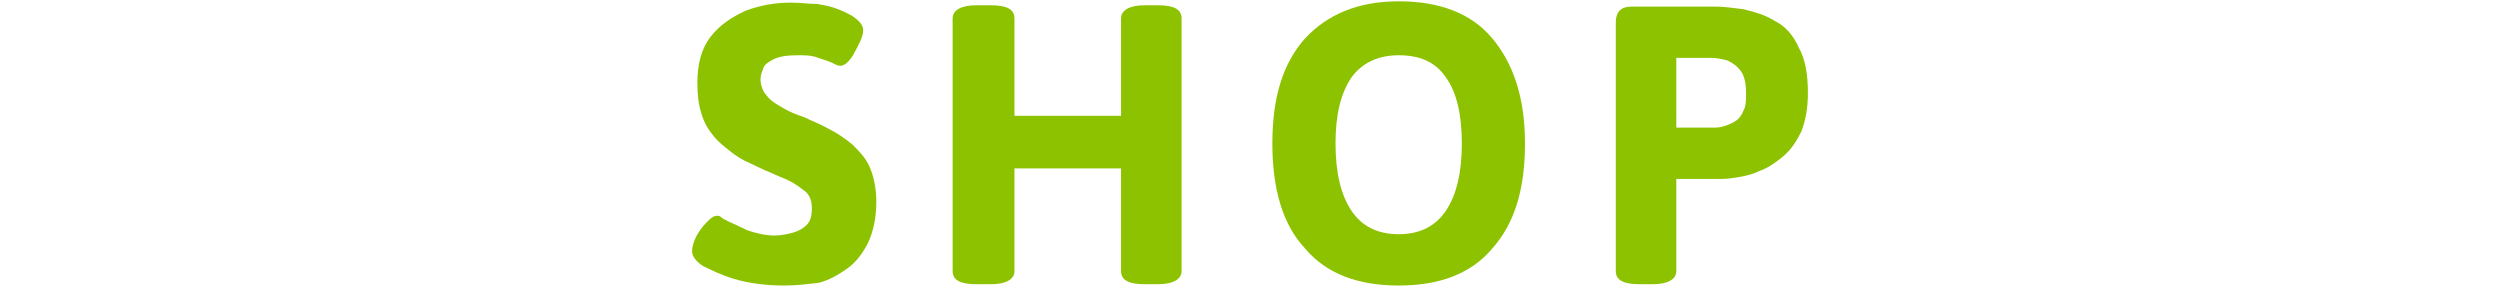
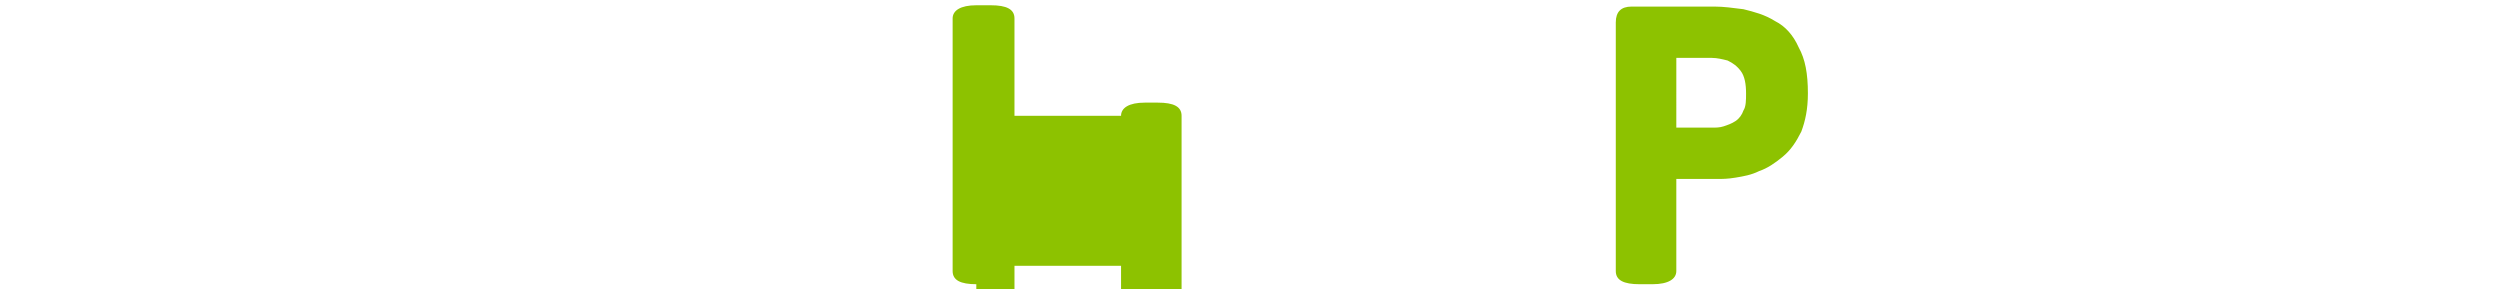
<svg xmlns="http://www.w3.org/2000/svg" version="1.1" id="レイヤー_1" x="0px" y="0px" viewBox="0 0 190 22" style="enable-background:new 0 0 190 22;" xml:space="preserve">
  <style type="text/css">
	.st0{fill:#8DC200;}
</style>
  <g>
    <g>
-       <path class="st0" d="M59.6,21.7c-1.5,0-2.8-0.2-3.8-0.5c-1-0.3-1.8-0.7-2.4-1c-0.6-0.4-0.8-0.8-0.8-1.1c0-0.3,0.1-0.7,0.3-1.1    c0.2-0.4,0.5-0.8,0.8-1.1c0.3-0.3,0.5-0.5,0.8-0.5c0.1,0,0.2,0,0.3,0.1c0.1,0.1,0.3,0.2,0.5,0.3c0.4,0.2,0.9,0.4,1.5,0.7    c0.6,0.2,1.3,0.4,2.1,0.4c0.4,0,0.9-0.1,1.3-0.2c0.4-0.1,0.8-0.3,1.1-0.6c0.3-0.3,0.4-0.7,0.4-1.3c0-0.6-0.2-1.1-0.7-1.4    c-0.5-0.4-1-0.7-1.8-1c-0.7-0.3-1.4-0.6-2.2-1c-0.5-0.2-1-0.5-1.5-0.9s-0.9-0.7-1.3-1.2c-0.4-0.5-0.7-1-0.9-1.7    C53.1,8,53,7.2,53,6.3c0-1.4,0.3-2.6,1-3.5c0.7-0.9,1.6-1.5,2.7-2c1.1-0.4,2.2-0.6,3.4-0.6c0.7,0,1.4,0.1,2,0.1    c0.6,0.1,1.1,0.2,1.6,0.4c0.5,0.2,0.9,0.4,1.2,0.6c0.4,0.3,0.7,0.6,0.7,1c0,0.3-0.1,0.6-0.3,1s-0.4,0.8-0.6,1.1    C64.4,4.8,64.1,5,63.9,5c-0.1,0-0.2,0-0.4-0.1c-0.2-0.1-0.4-0.2-0.7-0.3c-0.3-0.1-0.6-0.2-0.9-0.3c-0.4-0.1-0.8-0.1-1.3-0.1    c-0.8,0-1.4,0.1-1.8,0.3c-0.4,0.2-0.7,0.4-0.8,0.7c-0.1,0.3-0.2,0.5-0.2,0.8c0,0.5,0.2,1,0.5,1.3c0.3,0.4,0.7,0.6,1.2,0.9    s1,0.5,1.6,0.7c0.6,0.3,1.2,0.5,1.9,0.9c0.6,0.3,1.2,0.7,1.8,1.2c0.5,0.5,1,1,1.3,1.7c0.3,0.7,0.5,1.6,0.5,2.6    c0,1.2-0.2,2.2-0.6,3.1c-0.4,0.8-0.9,1.5-1.6,2s-1.4,0.9-2.2,1.1C61.3,21.6,60.5,21.7,59.6,21.7z" />
-       <path class="st0" d="M74.2,21.6c-1.2,0-1.8-0.3-1.8-1V1.4c0-0.6,0.6-1,1.8-1h1.1c1.2,0,1.8,0.3,1.8,1v7.4h8.1V1.4    c0-0.6,0.6-1,1.8-1H88c1.2,0,1.8,0.3,1.8,1v19.2c0,0.6-0.6,1-1.8,1H87c-1.2,0-1.8-0.3-1.8-1v-7.8h-8.1v7.8c0,0.6-0.6,1-1.8,1H74.2    z" />
-       <path class="st0" d="M106.3,21.7c-3.1,0-5.5-0.9-7.1-2.8c-1.7-1.8-2.5-4.5-2.5-8c0-3.5,0.8-6.1,2.5-8c1.7-1.8,4-2.8,7.1-2.8    c3.1,0,5.5,0.9,7.1,2.8c1.6,1.9,2.5,4.5,2.5,8c0,3.5-0.8,6.1-2.5,8C111.8,20.8,109.4,21.7,106.3,21.7z M106.3,17.8    c1.6,0,2.8-0.6,3.6-1.8c0.8-1.2,1.2-2.9,1.2-5.1c0-2.2-0.4-3.9-1.2-5c-0.8-1.2-2-1.7-3.6-1.7s-2.8,0.6-3.6,1.7    c-0.8,1.2-1.2,2.8-1.2,5c0,2.2,0.4,3.9,1.2,5.1C103.5,17.2,104.7,17.8,106.3,17.8z" />
+       <path class="st0" d="M74.2,21.6c-1.2,0-1.8-0.3-1.8-1V1.4c0-0.6,0.6-1,1.8-1h1.1c1.2,0,1.8,0.3,1.8,1v7.4h8.1c0-0.6,0.6-1,1.8-1H88c1.2,0,1.8,0.3,1.8,1v19.2c0,0.6-0.6,1-1.8,1H87c-1.2,0-1.8-0.3-1.8-1v-7.8h-8.1v7.8c0,0.6-0.6,1-1.8,1H74.2    z" />
      <path class="st0" d="M124.6,21.6c-1.2,0-1.8-0.3-1.8-1V1.7c0-0.8,0.4-1.2,1.2-1.2h6.3c0.7,0,1.4,0.1,2.2,0.2    c0.8,0.2,1.6,0.4,2.4,0.9c0.8,0.4,1.4,1.1,1.8,2c0.5,0.9,0.7,2,0.7,3.5c0,1.2-0.2,2.1-0.5,2.9c-0.4,0.8-0.8,1.4-1.4,1.9    c-0.6,0.5-1.2,0.9-1.8,1.1c-0.6,0.3-1.2,0.4-1.8,0.5c-0.6,0.1-1,0.1-1.3,0.1h-3.2v7c0,0.6-0.6,1-1.8,1H124.6z M127.4,9.7h2.7    c0.3,0,0.6,0,0.9-0.1c0.3-0.1,0.6-0.2,0.9-0.4c0.3-0.2,0.5-0.5,0.6-0.8c0.2-0.3,0.2-0.8,0.2-1.3c0-0.7-0.1-1.3-0.4-1.7    c-0.3-0.4-0.6-0.6-1-0.8c-0.4-0.1-0.8-0.2-1.2-0.2h-2.7V9.7z" />
    </g>
  </g>
</svg>